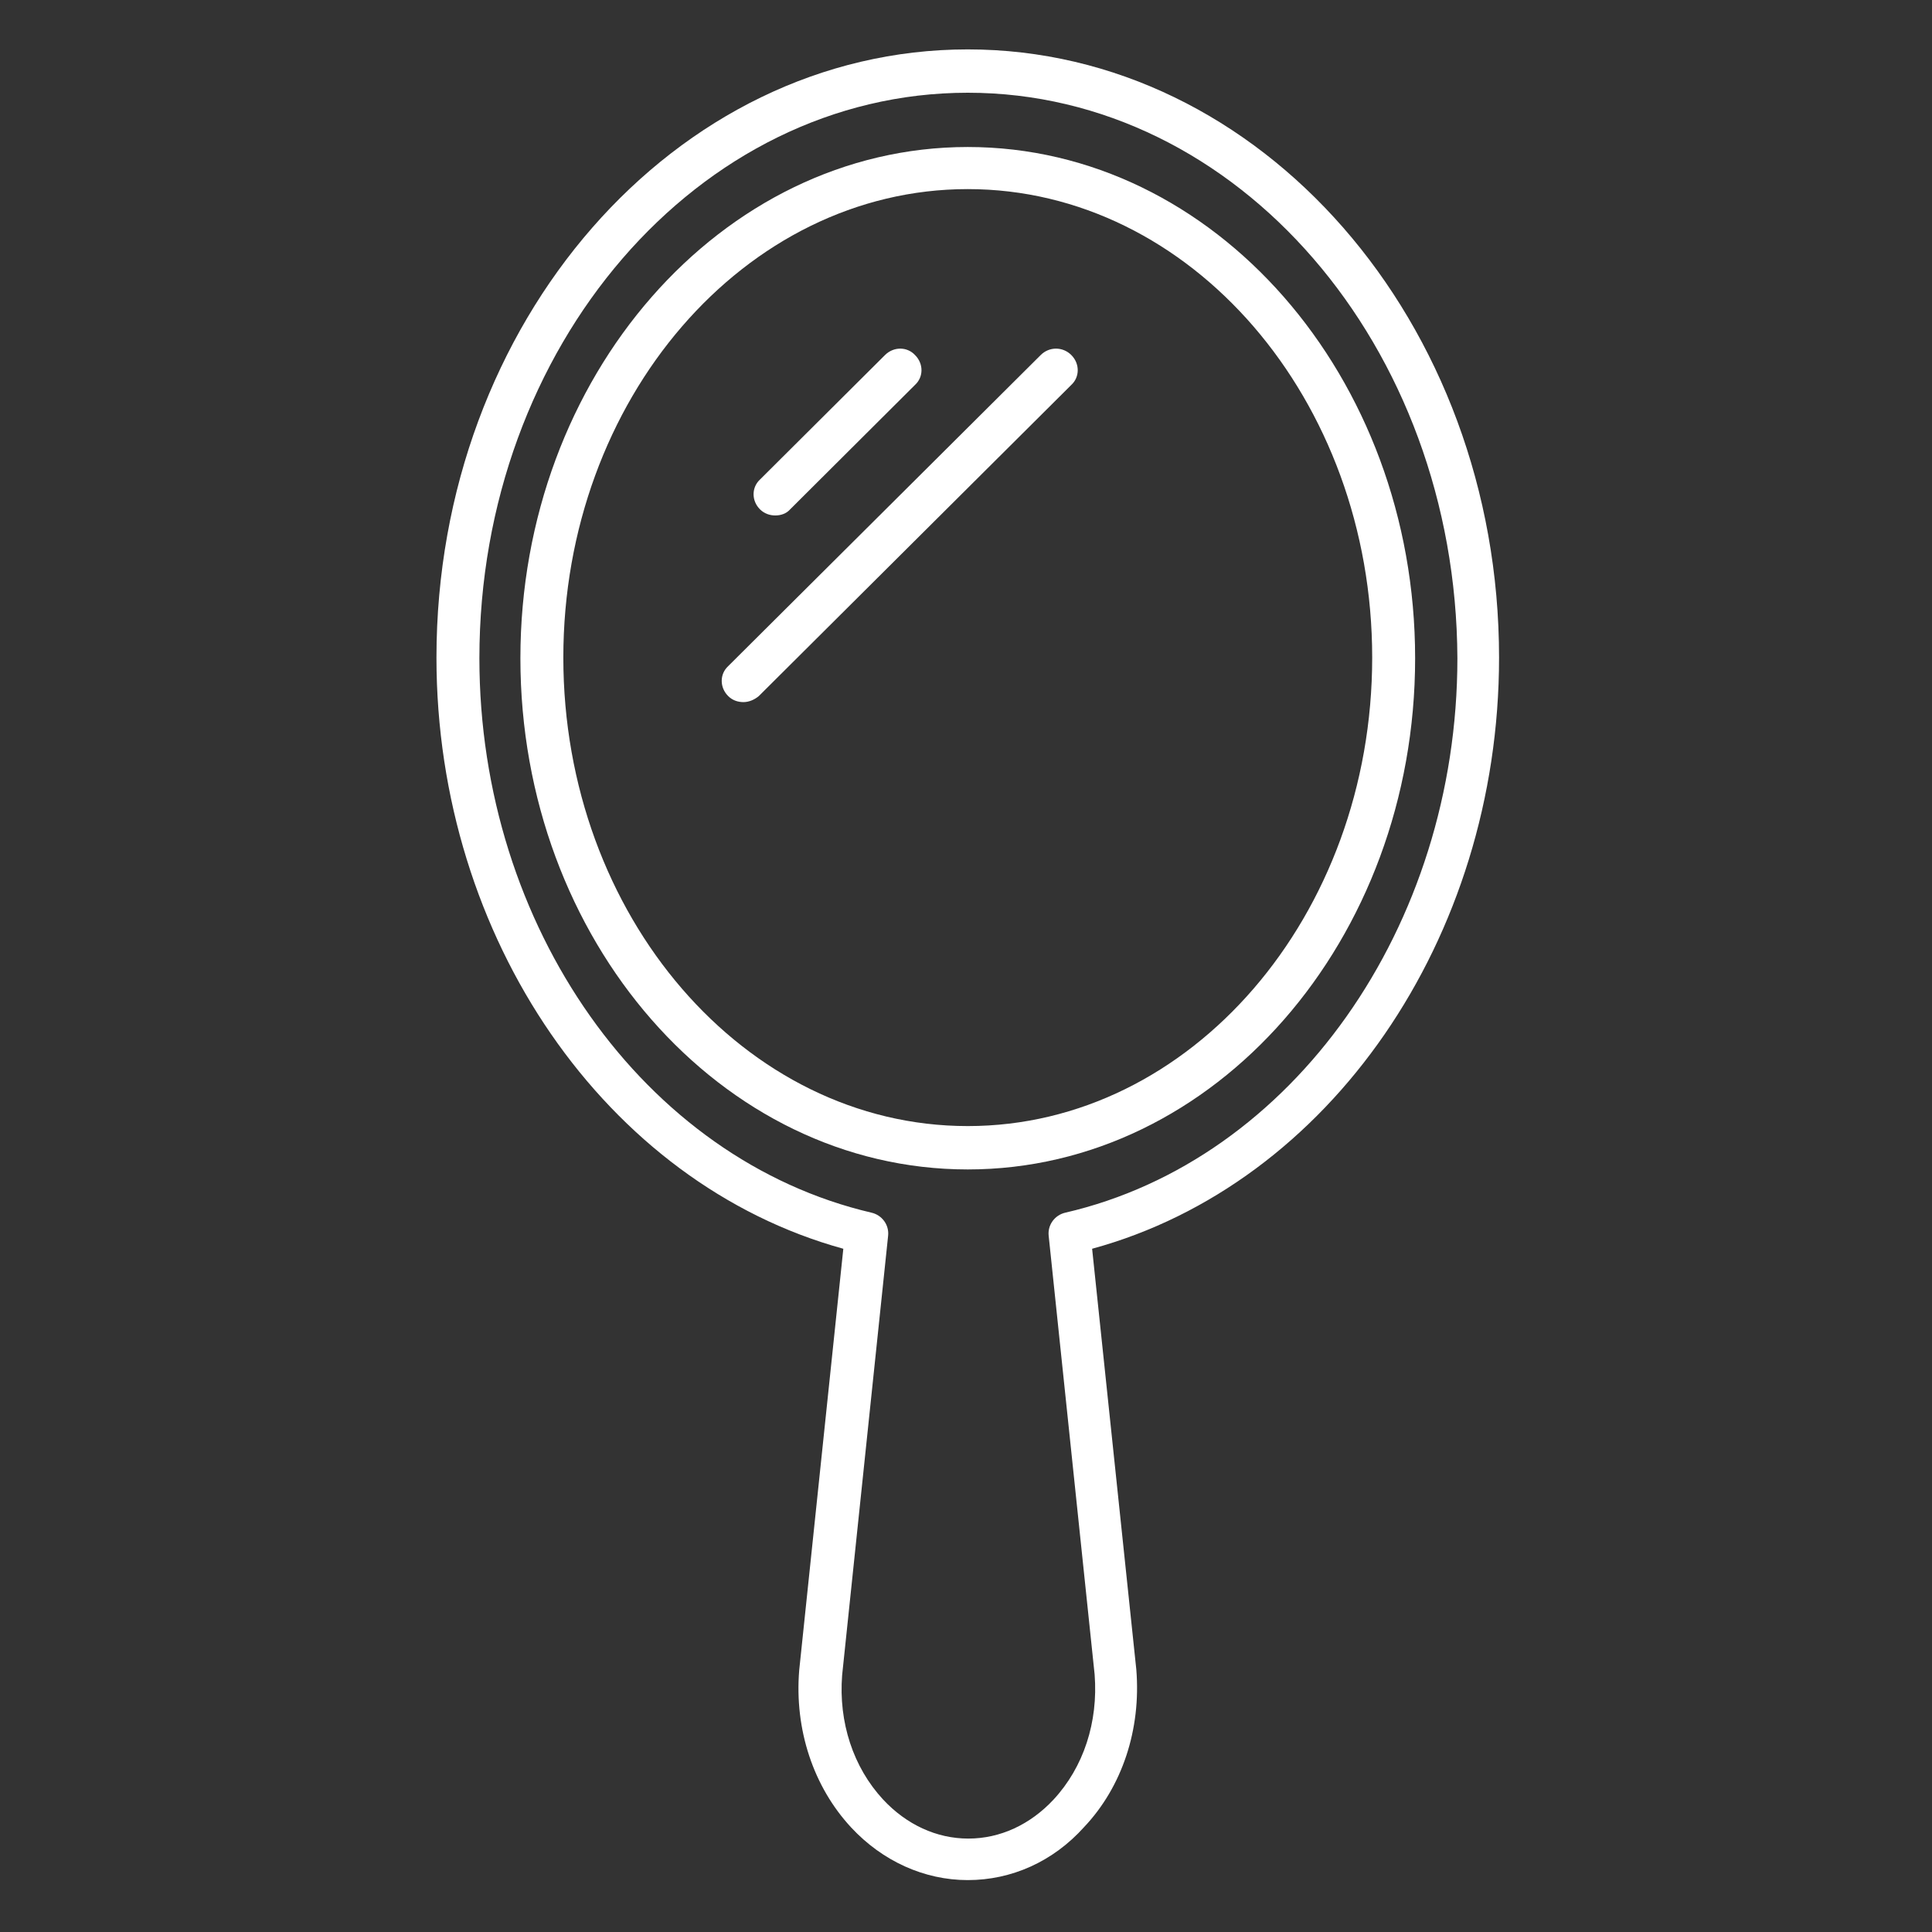
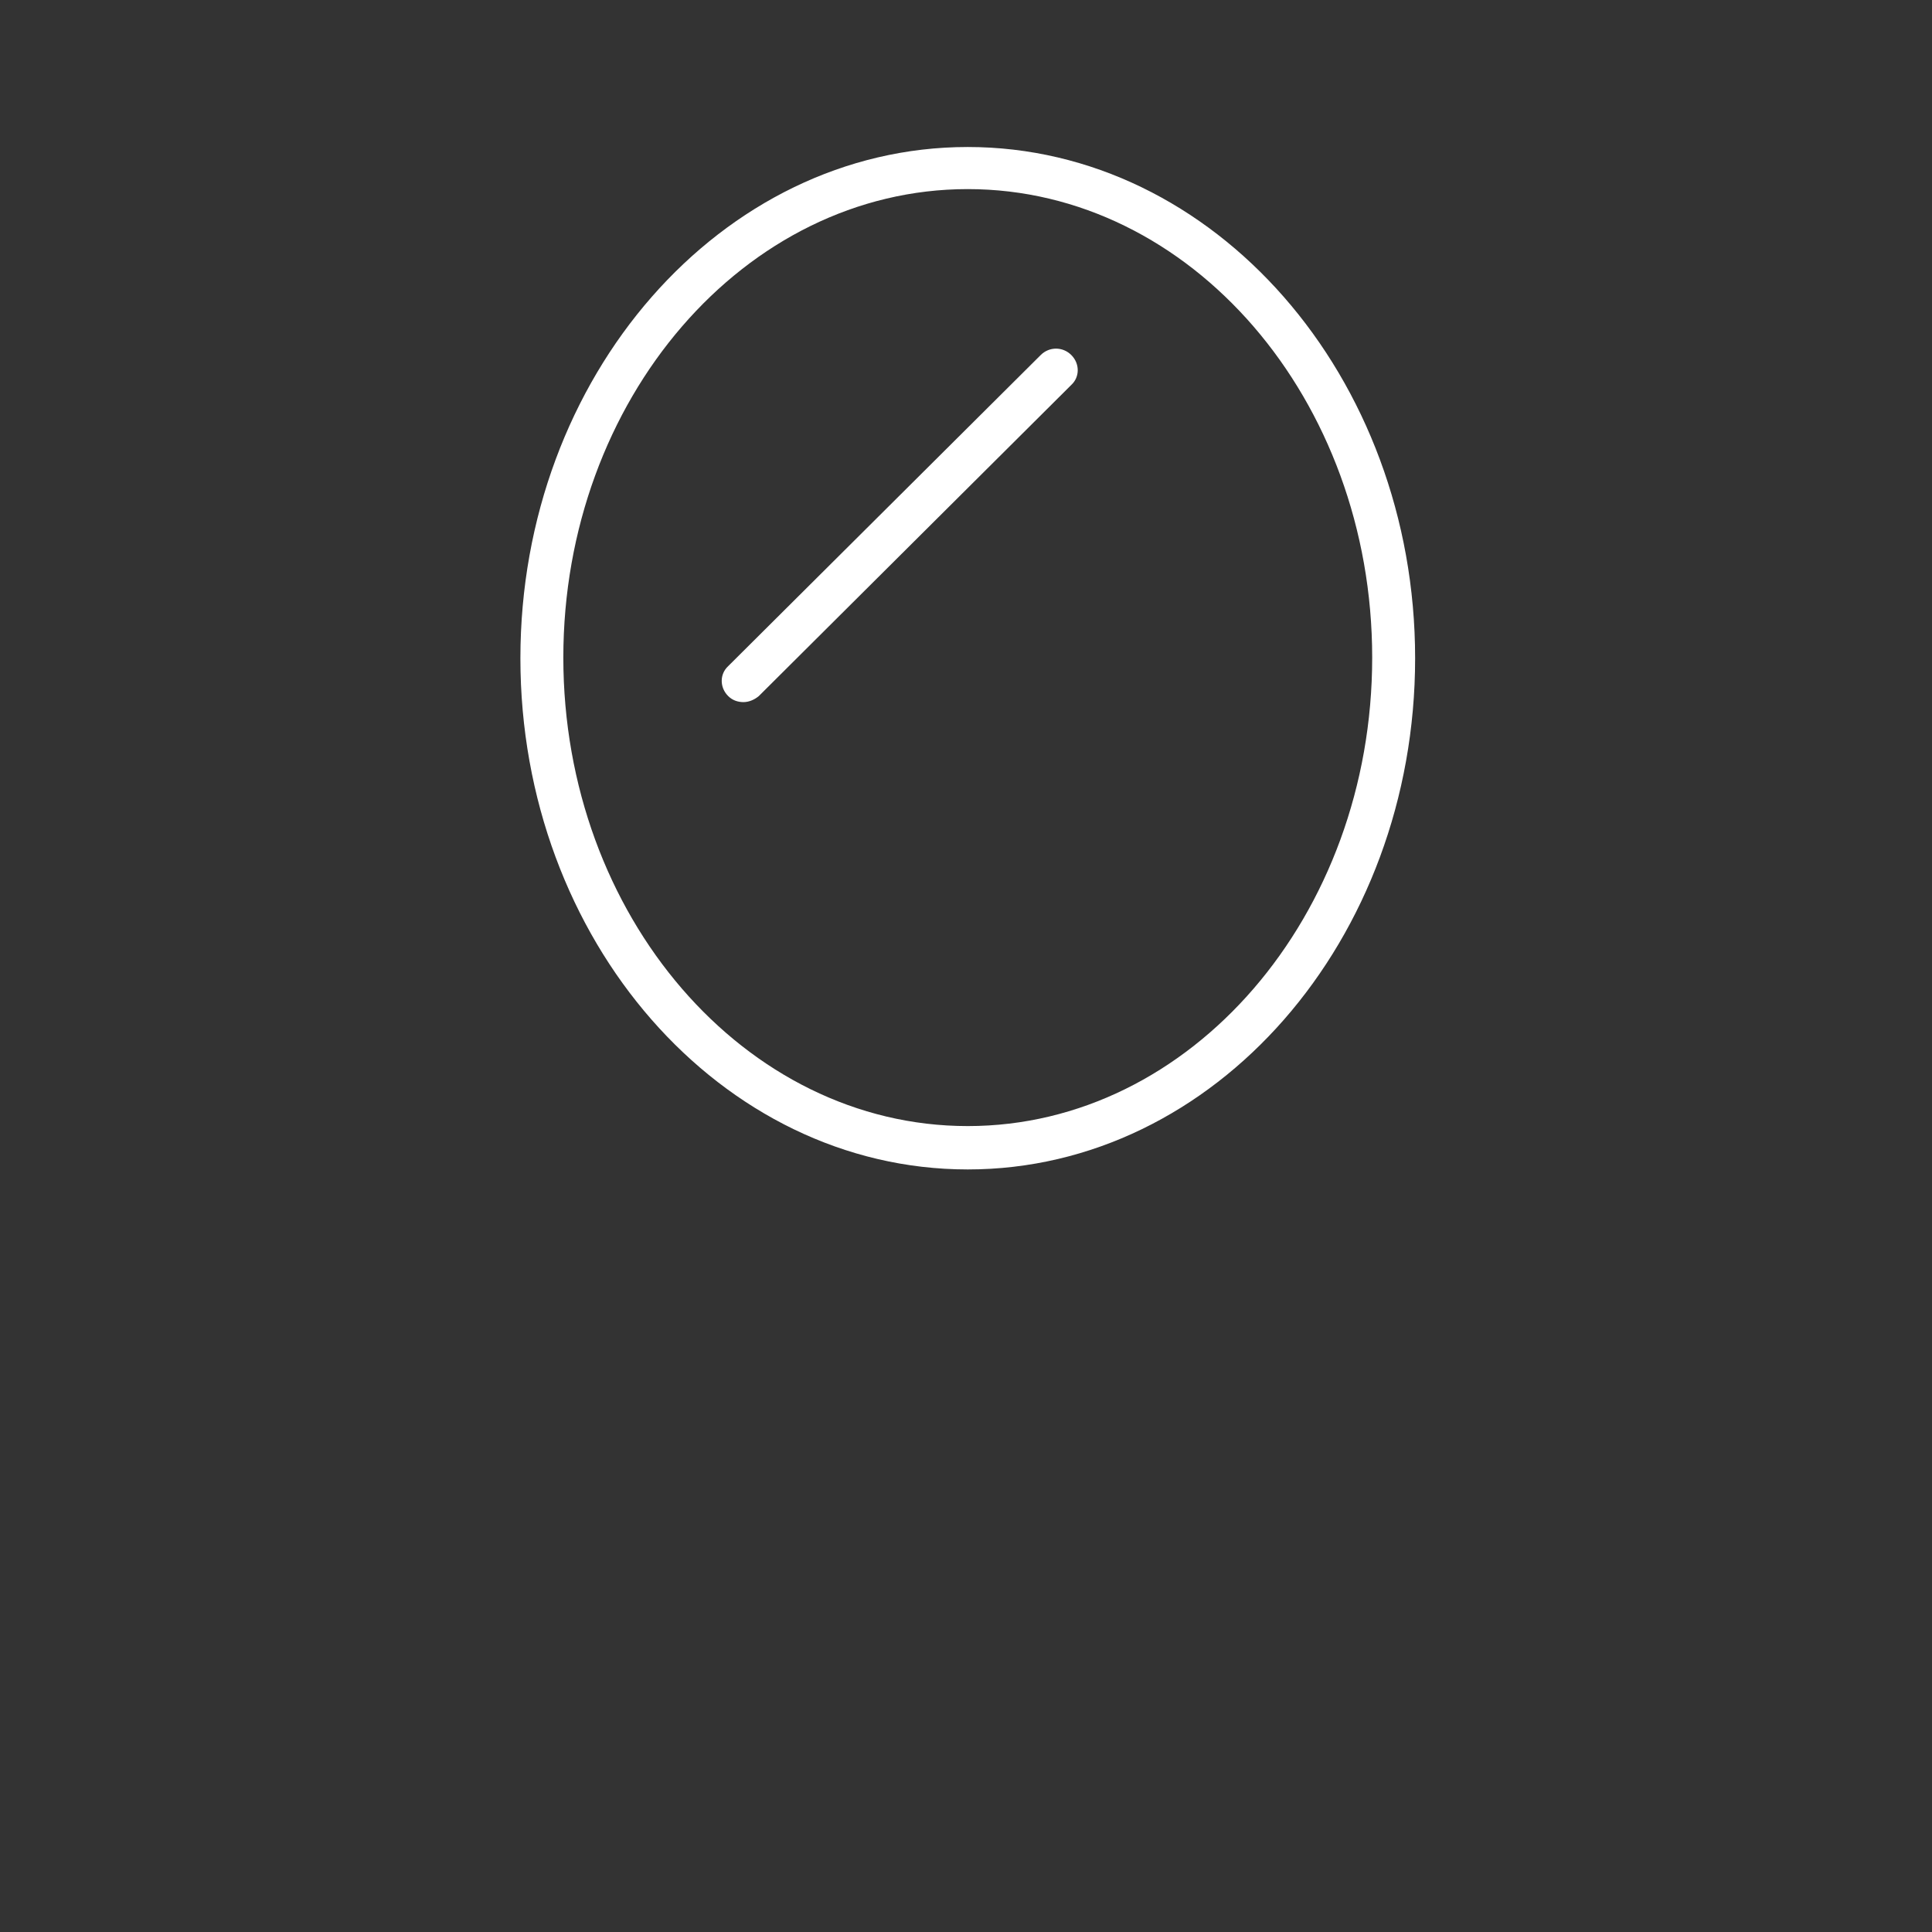
<svg xmlns="http://www.w3.org/2000/svg" width="120" zoomAndPan="magnify" viewBox="0 0 90 90" height="120" preserveAspectRatio="xMidYMid meet" version="1.0">
  <rect x="0" y="0" width="90" height="90" fill="#333333" stroke="none" />
  <defs>
    <clipPath id="7cfc72068e">
-       <path d="M 20.332 2.191 L 69.832 2.191 L 69.832 87.691 L 20.332 87.691 Z M 20.332 2.191 " clip-rule="nonzero" />
-     </clipPath>
+       </clipPath>
  </defs>
  <g clip-path="url(#7cfc72068e)">
-     <path fill="#ffffff" d="M 45.082 87.582 C 43.055 87.582 41.113 86.699 39.656 85.137 C 37.887 83.234 37.004 80.562 37.23 77.805 L 39.285 58.172 C 28.238 55.129 20.332 43.707 20.332 30.633 C 20.332 15.004 31.438 2.301 45.082 2.301 C 58.727 2.301 69.832 15.004 69.832 30.633 C 69.832 43.734 61.926 55.156 50.875 58.172 L 52.934 77.777 C 53.16 80.562 52.277 83.234 50.504 85.109 C 49.051 86.73 47.109 87.582 45.082 87.582 Z M 45.082 4.32 C 32.52 4.32 22.332 16.141 22.332 30.664 C 22.332 43.164 30.008 54.02 40.602 56.492 C 41.086 56.605 41.43 57.062 41.371 57.574 L 39.23 78.035 C 39.059 80.223 39.742 82.324 41.141 83.832 C 42.227 84.996 43.625 85.648 45.109 85.648 C 46.594 85.648 47.992 84.996 49.078 83.832 C 50.477 82.324 51.164 80.223 50.992 78.004 L 48.852 57.574 C 48.793 57.062 49.137 56.605 49.621 56.492 C 60.211 54.051 67.891 43.164 67.891 30.664 C 67.832 16.113 57.641 4.32 45.082 4.32 Z M 45.082 4.32 " fill-opacity="1" fill-rule="nonzero" />
-   </g>
+     </g>
  <path fill="#ffffff" d="M 45.082 54.477 C 33.578 54.477 24.242 43.793 24.242 30.664 C 24.242 17.535 33.605 6.848 45.082 6.848 C 56.559 6.848 65.922 17.535 65.922 30.664 C 65.922 43.793 56.586 54.477 45.082 54.477 Z M 45.082 8.809 C 34.691 8.809 26.242 18.613 26.242 30.633 C 26.242 42.656 34.691 52.457 45.082 52.457 C 55.473 52.457 63.922 42.656 63.922 30.633 C 63.922 18.613 55.473 8.809 45.082 8.809 Z M 45.082 8.809 " fill-opacity="1" fill-rule="nonzero" />
-   <path fill="#ffffff" d="M 36.117 24.012 C 35.859 24.012 35.605 23.926 35.406 23.73 C 35.004 23.332 35.004 22.707 35.406 22.336 L 41.227 16.539 C 41.629 16.141 42.254 16.141 42.625 16.539 C 43.027 16.938 43.027 17.562 42.625 17.93 L 36.805 23.73 C 36.633 23.926 36.375 24.012 36.117 24.012 Z M 36.117 24.012 " fill-opacity="1" fill-rule="nonzero" />
  <path fill="#ffffff" d="M 34.633 32.707 C 34.375 32.707 34.121 32.625 33.922 32.426 C 33.52 32.027 33.52 31.402 33.922 31.031 L 48.48 16.539 C 48.879 16.141 49.508 16.141 49.906 16.539 C 50.305 16.938 50.305 17.562 49.906 17.93 L 35.348 32.426 C 35.148 32.594 34.891 32.707 34.633 32.707 Z M 34.633 32.707 " fill-opacity="1" fill-rule="nonzero" />
</svg>